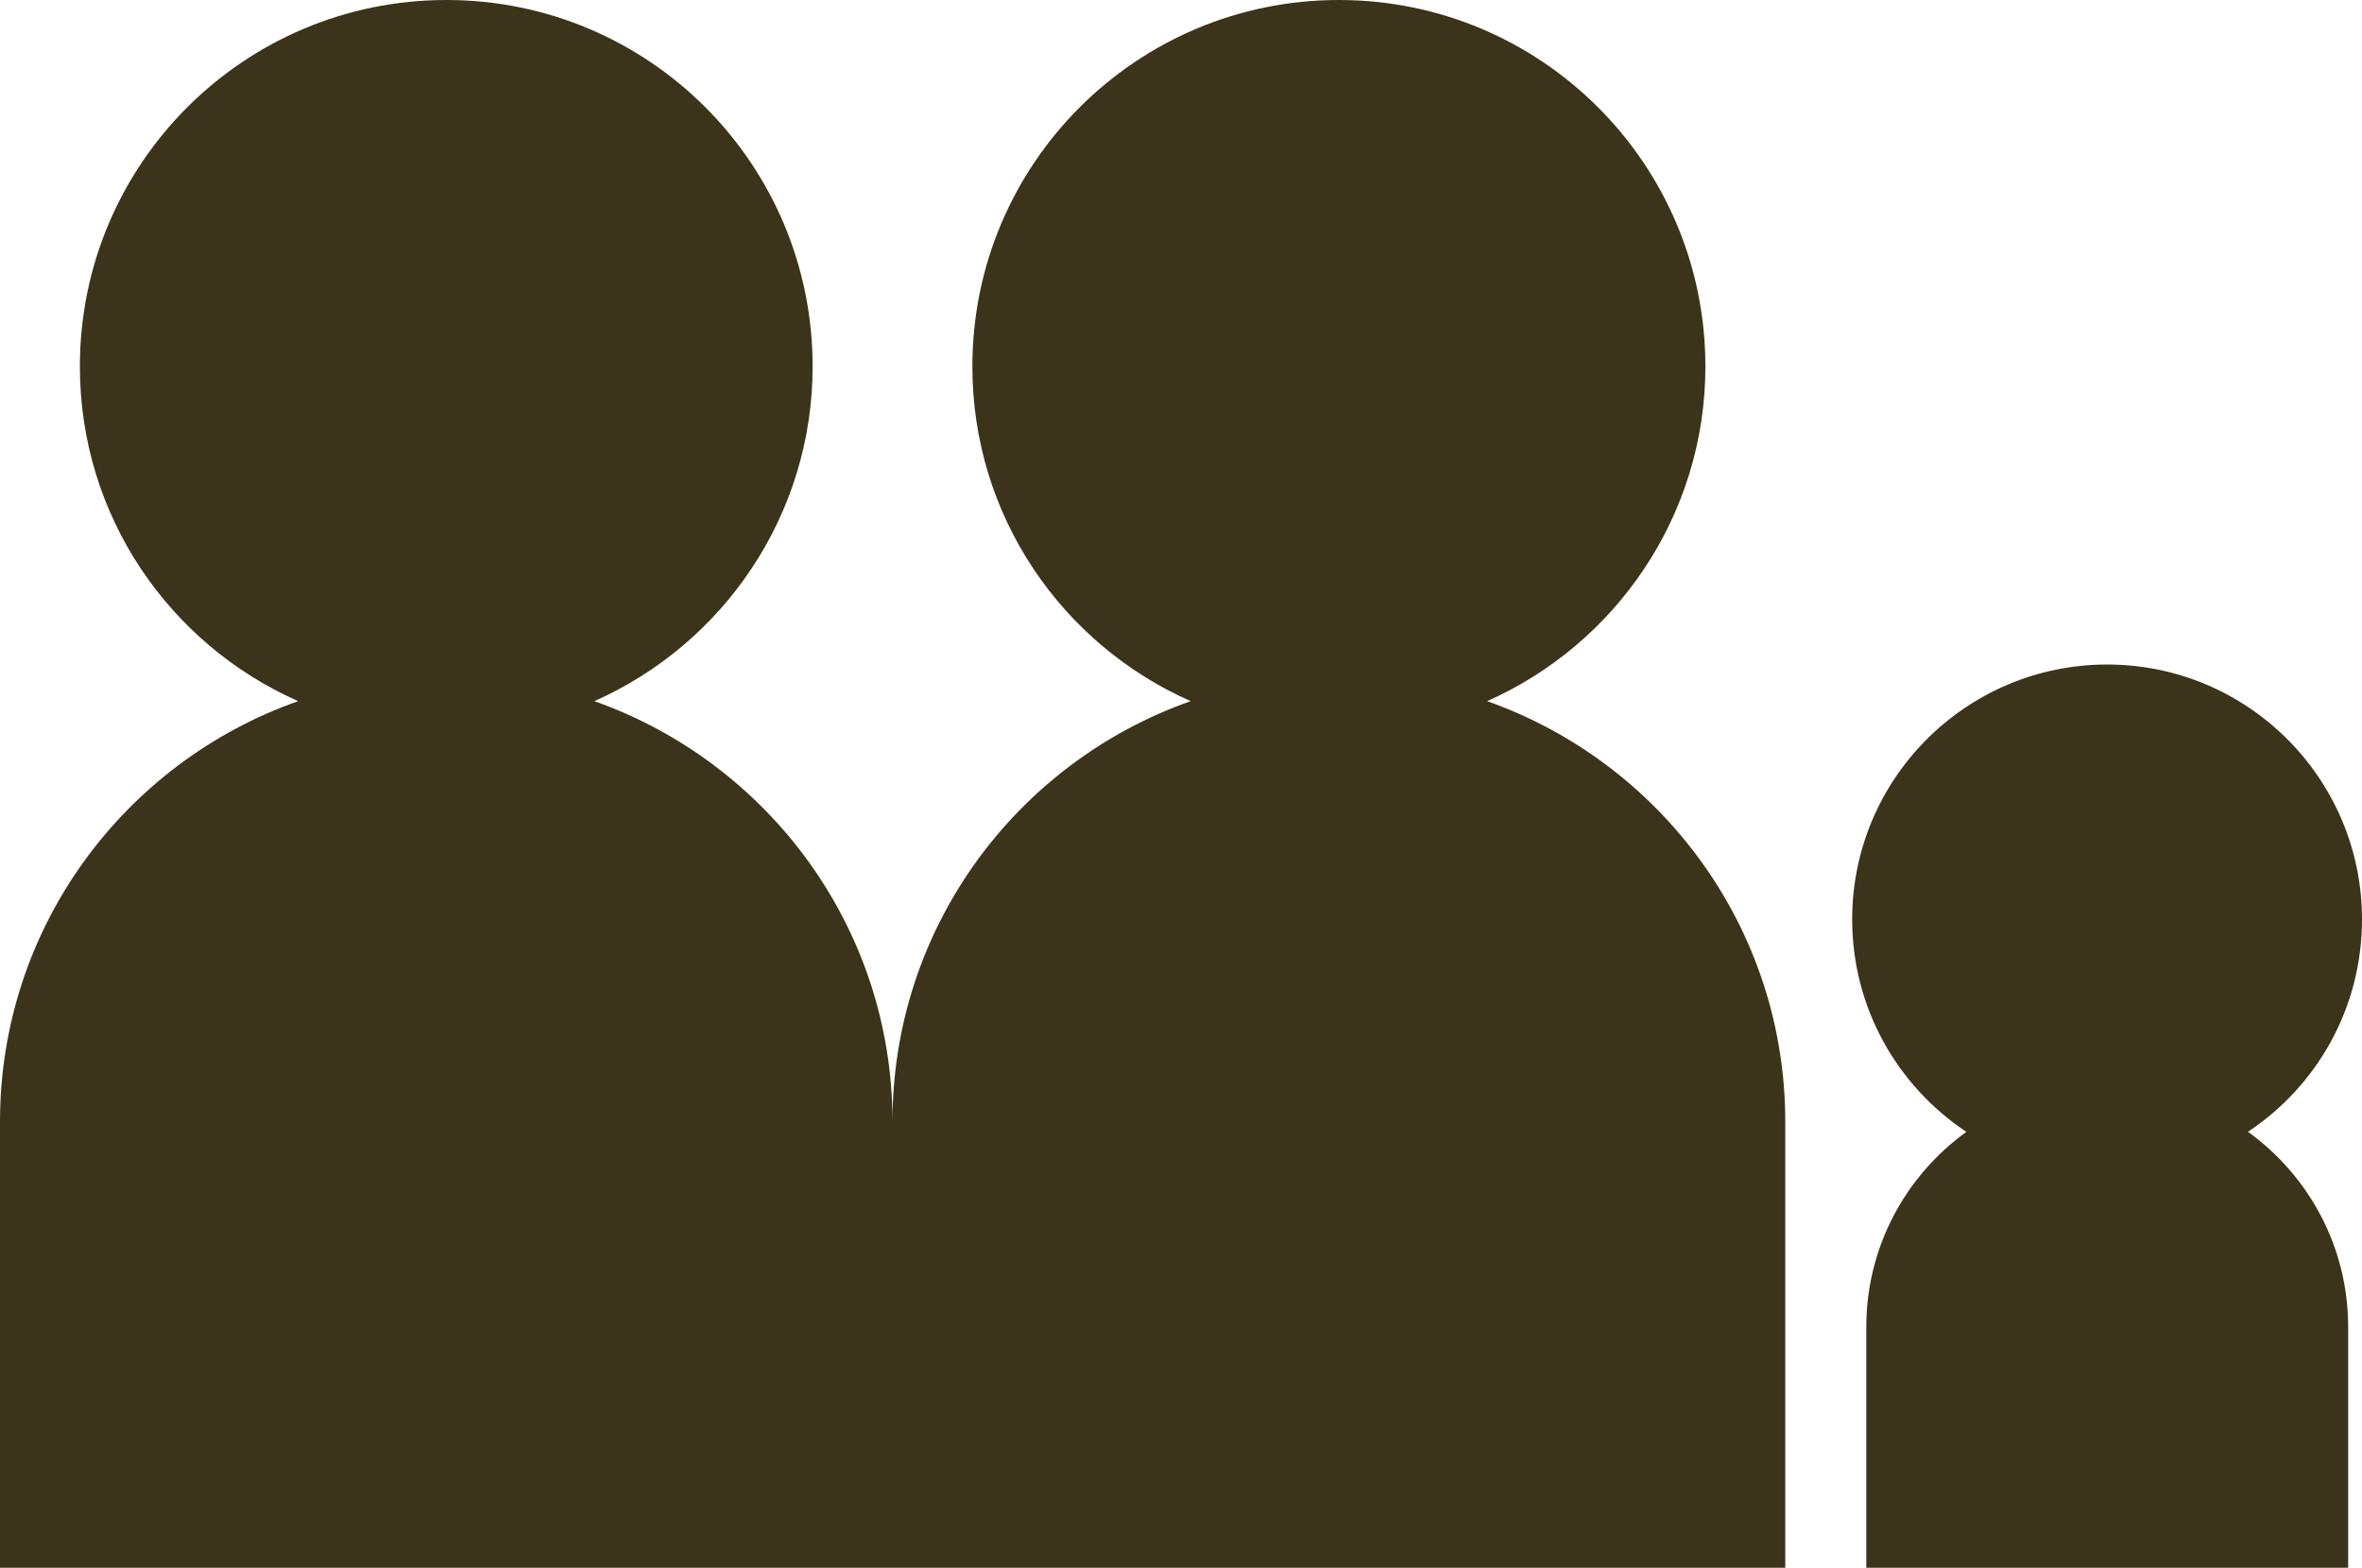
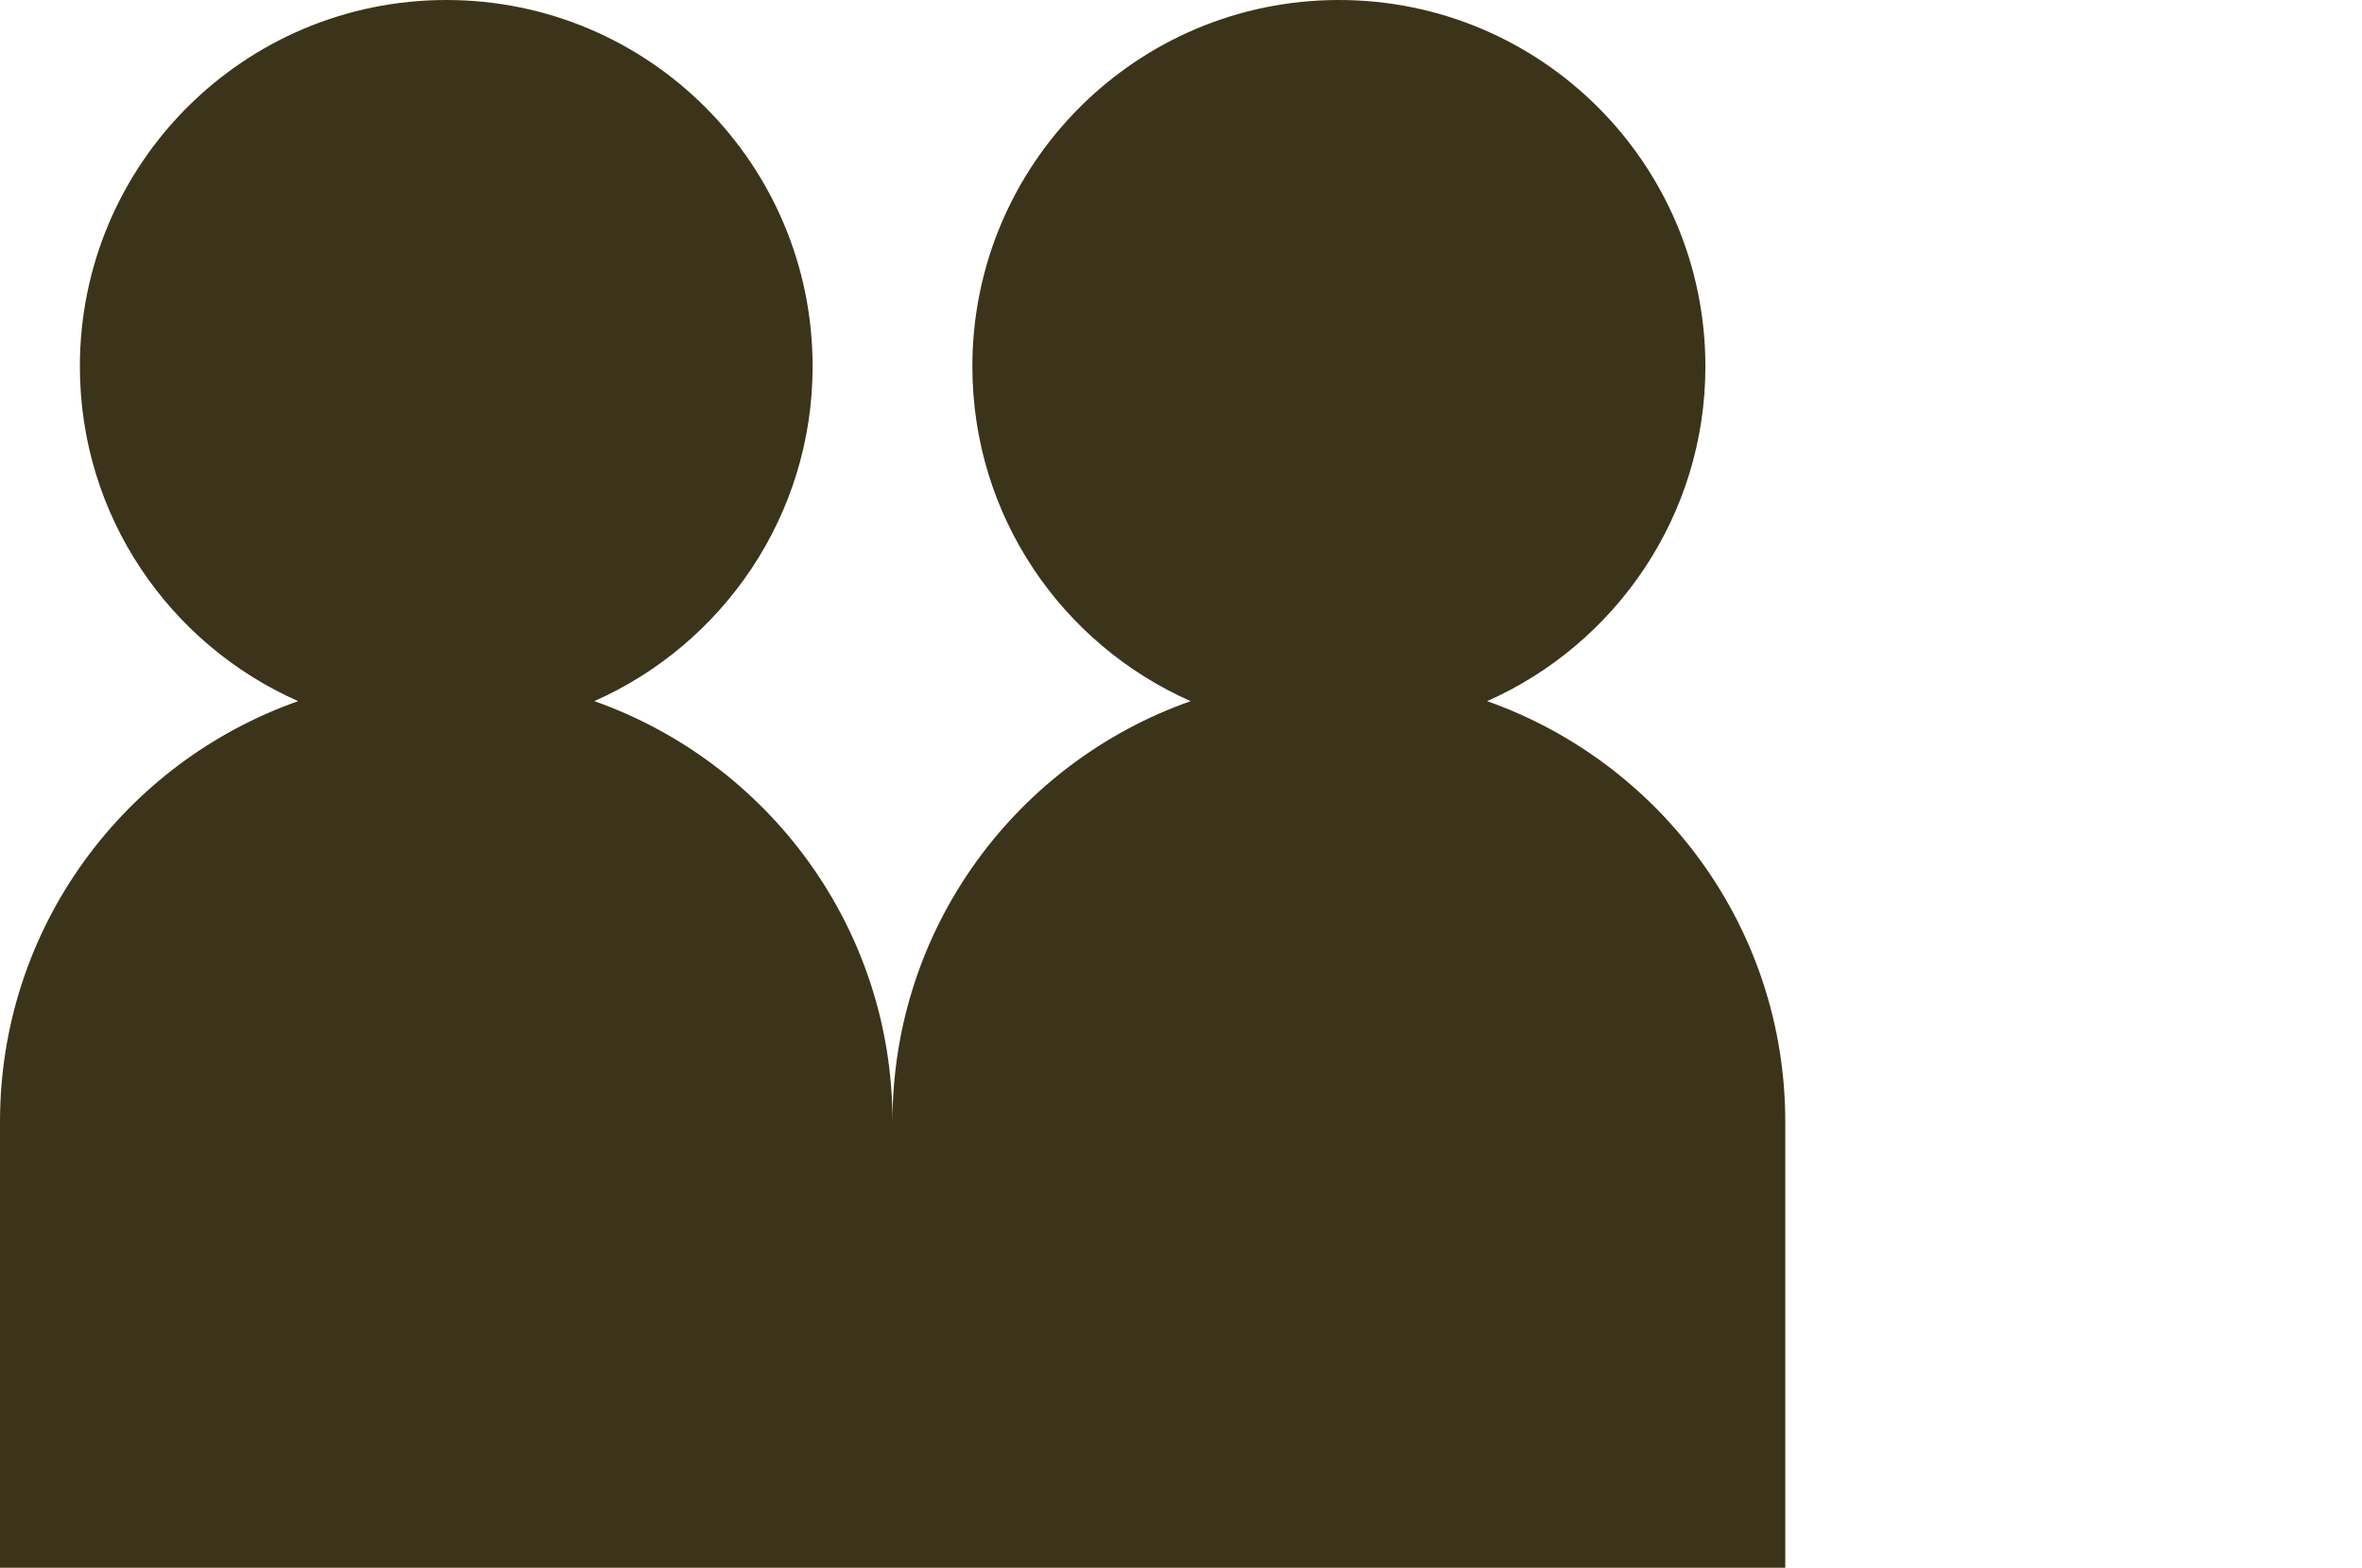
<svg xmlns="http://www.w3.org/2000/svg" id="_Слой_2" data-name="Слой 2" viewBox="0 0 81.91 54.38">
  <defs>
    <style> .cls-1 { fill: #3b341a; stroke-width: 0px; } </style>
  </defs>
  <g id="Crop_Marks" data-name="Crop Marks">
    <g>
      <path class="cls-1" d="M51.57,24.32c4.45-1.97,7.57-6.43,7.57-11.61,0-7.02-5.69-12.71-12.71-12.71s-12.71,5.69-12.71,12.71c0,5.19,3.11,9.64,7.57,11.61-6.02,2.12-10.34,7.84-10.34,14.59,0-6.74-4.32-12.46-10.34-14.59,4.45-1.97,7.57-6.43,7.57-11.61C28.18,5.69,22.5,0,15.48,0S2.77,5.69,2.77,12.71c0,5.19,3.11,9.64,7.57,11.61-6.02,2.12-10.34,7.84-10.34,14.59v15.48h61.91v-15.48c0-6.74-4.32-12.46-10.34-14.59Z" />
-       <path class="cls-1" d="M77.95,39.26c2.39-1.58,3.96-4.29,3.96-7.37,0-4.88-3.96-8.84-8.84-8.84s-8.84,3.96-8.84,8.84c0,3.08,1.58,5.79,3.96,7.37-2.1,1.52-3.47,3.98-3.47,6.77v8.35h16.71v-8.35c0-2.79-1.37-5.25-3.47-6.77Z" />
    </g>
  </g>
</svg>